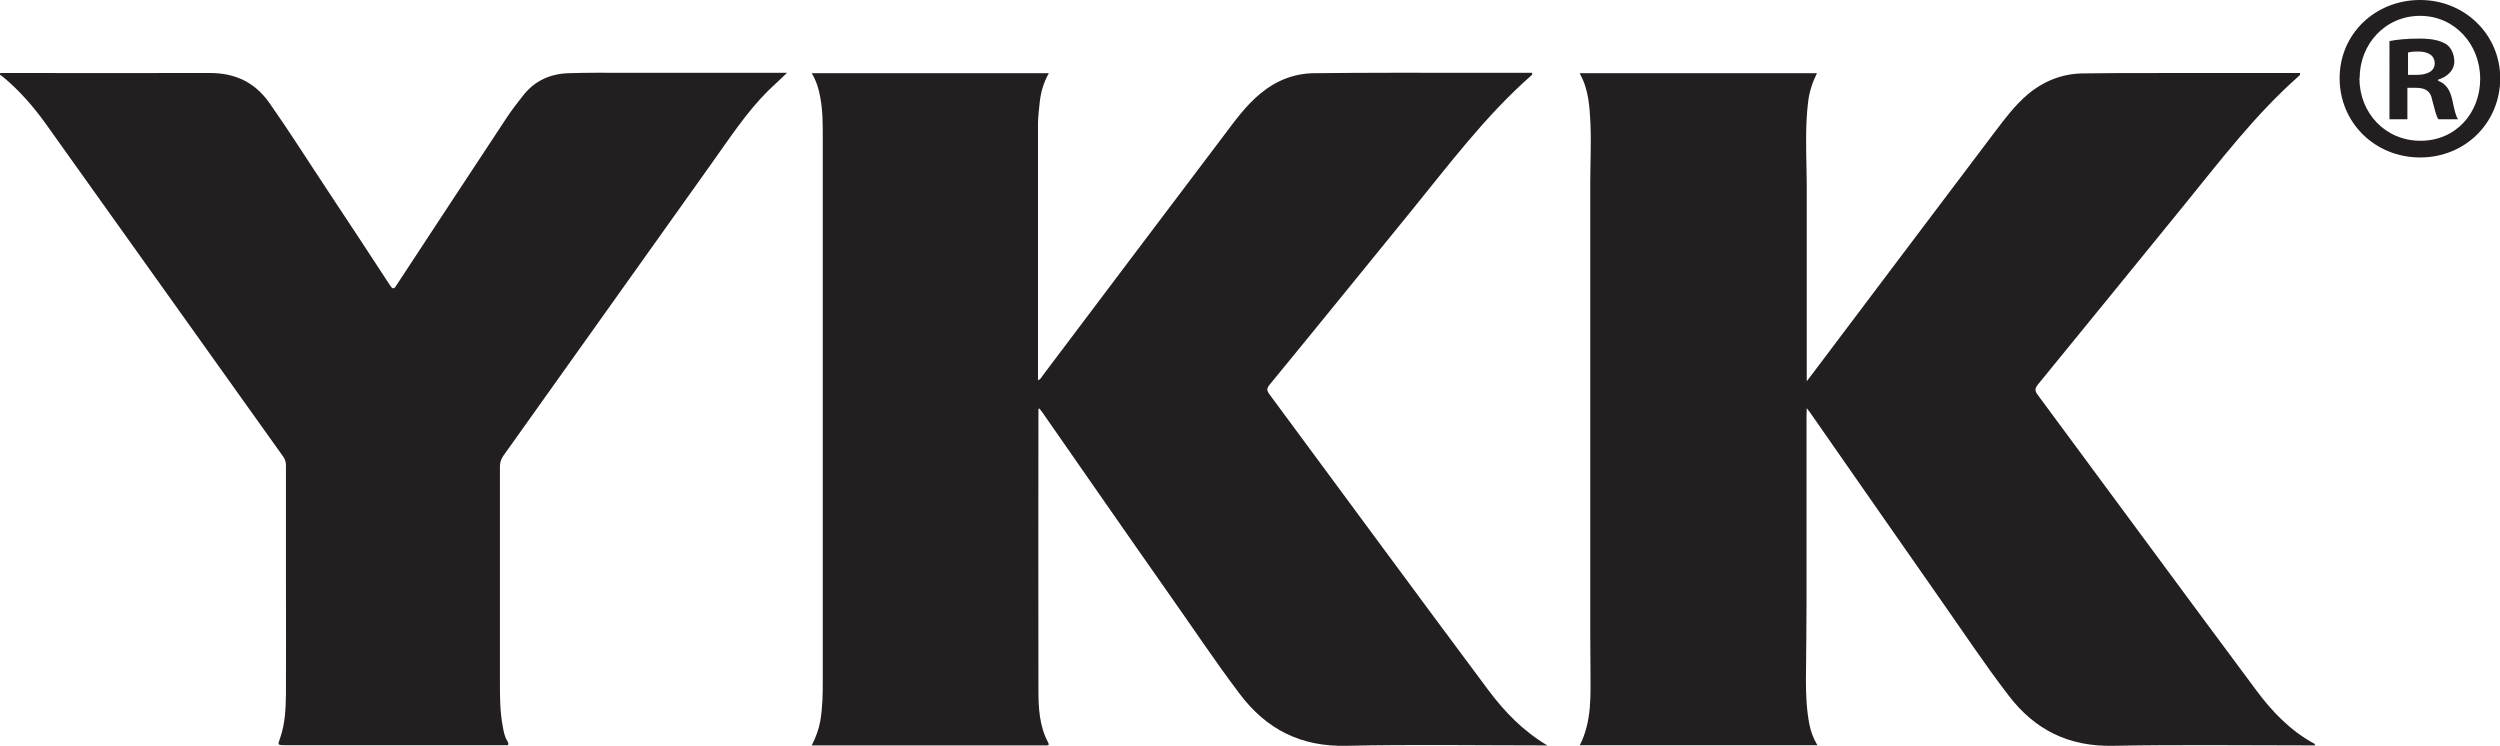
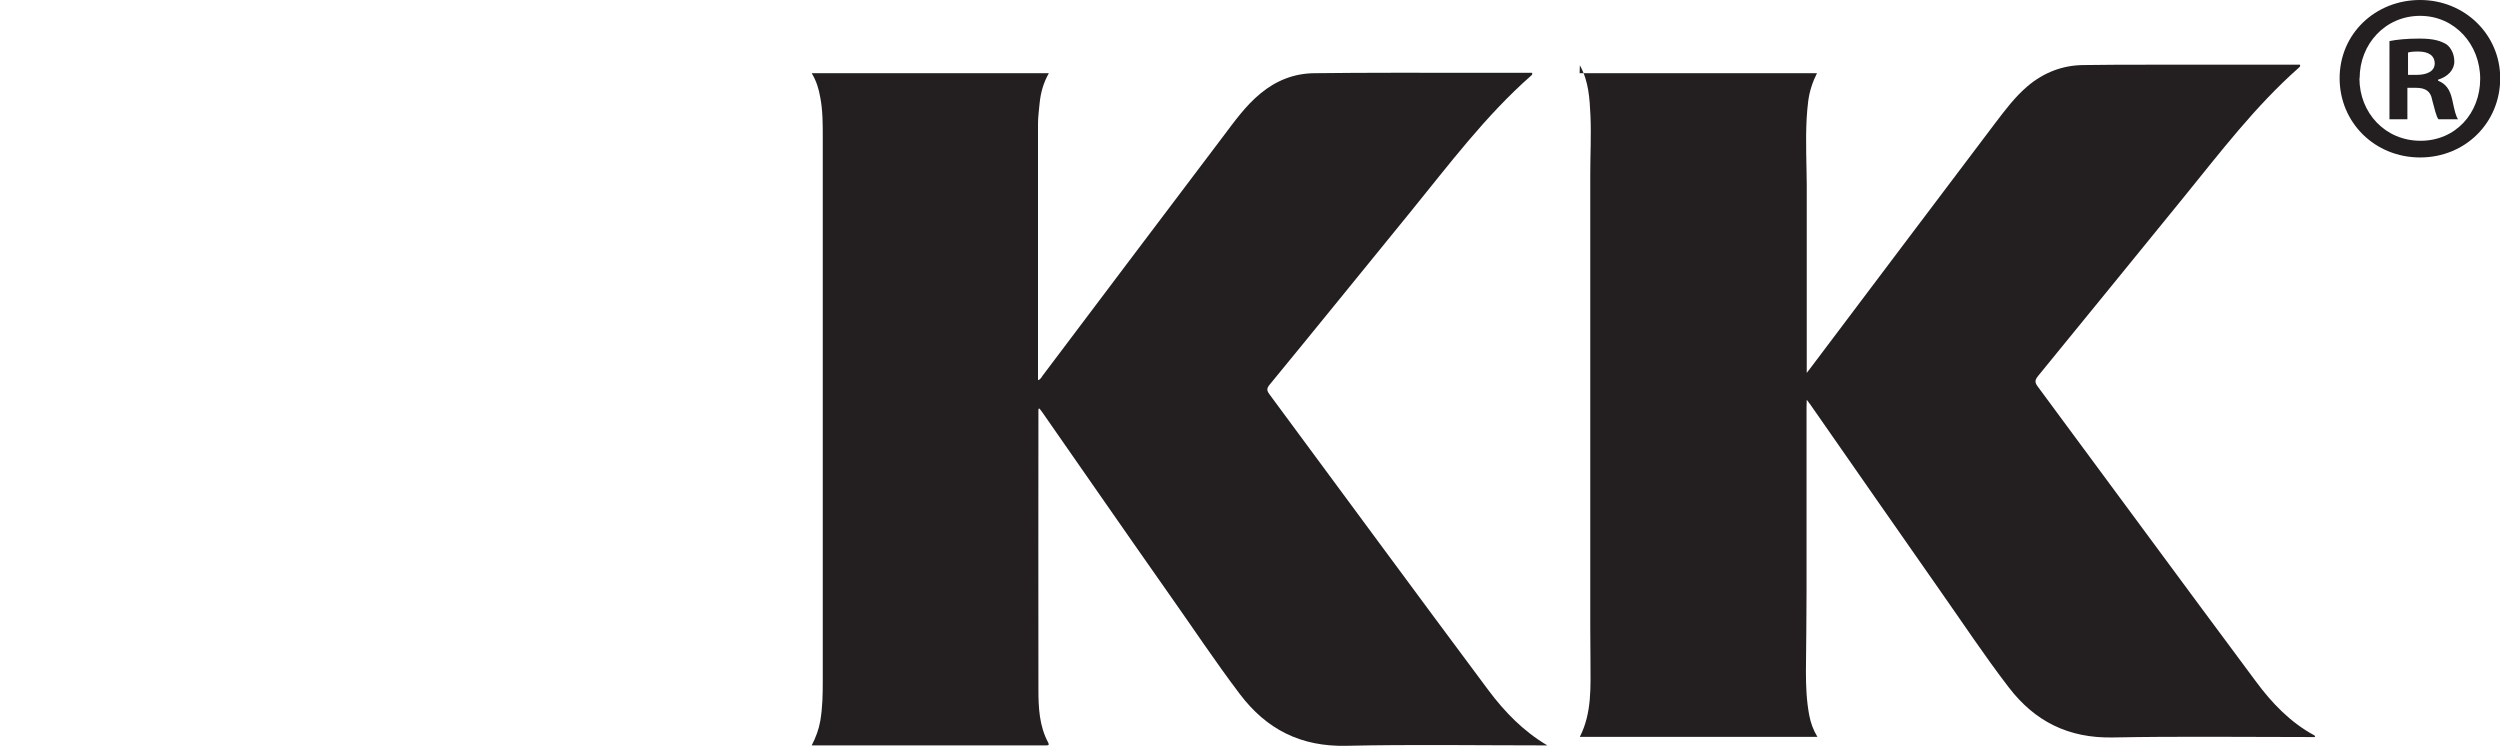
<svg xmlns="http://www.w3.org/2000/svg" viewBox="0 0 119.87 35.76" id="Layer_2">
  <defs>
    <style>.cls-1{fill:#231f20;stroke-width:0px;}</style>
  </defs>
  <g id="Layer_1-2">
-     <path d="m75.74,3.51h11.38c-.22.44-.36.88-.42,1.34-.14,1.12-.1,2.23-.08,3.35,0,.22.01.43.01.64,0,3.01,0,6.03,0,9.04v.4c.13-.17.21-.28.29-.38,2.91-3.86,5.82-7.73,8.74-11.59.48-.63.95-1.26,1.56-1.78.77-.65,1.67-1,2.66-1.01,2-.03,4.01-.01,6.02-.02,1.36,0,2.72,0,4.09,0h.29c.03.09-.03.12-.07.16-2.08,1.84-3.75,4.04-5.49,6.18-2.33,2.86-4.66,5.73-7,8.59-.16.2-.16.31-.01.51,3.49,4.71,6.96,9.44,10.46,14.14.76,1.03,1.65,1.96,2.8,2.58.01,0,.02.03.04.08h-.31c-3.13,0-6.27-.04-9.4.02-2.11.04-3.73-.76-4.99-2.41-1.16-1.51-2.21-3.1-3.3-4.65-2.08-2.97-4.15-5.95-6.22-8.92-.04-.05-.08-.1-.16-.21,0,.15-.01.24-.01.34,0,2.96,0,5.91,0,8.87,0,1.28-.02,2.56-.03,3.83,0,.7.03,1.4.16,2.09.07.36.19.7.39,1.03h-11.39c.59-1.16.51-2.41.51-3.64,0-.53-.01-1.06-.01-1.59,0-7.25,0-14.5,0-21.74,0-.93.05-1.86.01-2.8-.04-.83-.08-1.66-.51-2.43" class="cls-1" />
+     <path d="m75.74,3.51h11.38c-.22.44-.36.88-.42,1.34-.14,1.12-.1,2.23-.08,3.35,0,.22.01.43.01.64,0,3.01,0,6.03,0,9.04c.13-.17.21-.28.29-.38,2.91-3.86,5.82-7.73,8.74-11.59.48-.63.95-1.26,1.56-1.78.77-.65,1.67-1,2.66-1.01,2-.03,4.01-.01,6.02-.02,1.36,0,2.72,0,4.09,0h.29c.03.09-.03.12-.07.16-2.08,1.84-3.75,4.04-5.49,6.18-2.33,2.86-4.66,5.73-7,8.59-.16.2-.16.31-.01.51,3.49,4.71,6.96,9.44,10.46,14.14.76,1.03,1.65,1.96,2.8,2.58.01,0,.02.03.04.08h-.31c-3.13,0-6.27-.04-9.4.02-2.11.04-3.73-.76-4.99-2.41-1.16-1.51-2.21-3.1-3.3-4.65-2.08-2.97-4.15-5.95-6.22-8.92-.04-.05-.08-.1-.16-.21,0,.15-.01.24-.01.34,0,2.96,0,5.91,0,8.87,0,1.28-.02,2.56-.03,3.83,0,.7.03,1.4.16,2.09.07.36.19.7.39,1.03h-11.39c.59-1.16.51-2.41.51-3.64,0-.53-.01-1.06-.01-1.59,0-7.25,0-14.5,0-21.74,0-.93.05-1.86.01-2.8-.04-.83-.08-1.66-.51-2.43" class="cls-1" />
    <path d="m38.89,3.51h11.4c-.26.46-.39.93-.44,1.42-.03.33-.08.67-.08,1,0,4.09,0,8.19,0,12.3.13-.04.17-.15.23-.23,2.87-3.8,5.73-7.61,8.61-11.41.56-.74,1.1-1.51,1.83-2.11.75-.62,1.61-.96,2.57-.97,2.55-.03,5.09-.02,7.64-.02h2.81c.03.08-.02.11-.05.14-2.2,1.94-3.94,4.27-5.78,6.53-2.25,2.76-4.49,5.53-6.75,8.28-.15.18-.15.28-.01.47,3.5,4.73,6.98,9.47,10.5,14.19.77,1.03,1.67,1.96,2.82,2.64h-.26c-3.12,0-6.25-.05-9.37.02-2.18.05-3.83-.78-5.12-2.49-1.18-1.56-2.26-3.19-3.39-4.79-2.04-2.9-4.05-5.81-6.08-8.72-.04-.06-.09-.12-.13-.17-.05,0-.05.03-.05.06,0,4.47-.01,8.94,0,13.4,0,.88.04,1.76.47,2.56.05.1.02.13-.08.13h-11.26c.2-.39.34-.77.41-1.17.11-.64.12-1.28.12-1.92V6.56c0-.63,0-1.27-.12-1.89-.07-.4-.18-.78-.41-1.16" class="cls-1" />
-     <path d="m.04,3.5s.09,0,.14,0c3.29,0,6.58.01,9.88,0,1.21,0,2.16.44,2.86,1.44.97,1.38,1.87,2.81,2.8,4.21,1,1.5,1.99,3.02,2.98,4.53.15.23.21.16.32-.02,1.76-2.68,3.52-5.36,5.29-8.04.24-.36.51-.71.78-1.05.55-.7,1.29-1.03,2.16-1.06.89-.03,1.77-.02,2.66-.02,2.49,0,4.98,0,7.47,0h.36c-.33.32-.63.59-.92.87-1.05,1.05-1.85,2.29-2.71,3.49-3.33,4.67-6.65,9.34-9.98,14.01-.11.16-.16.32-.16.52,0,3.43,0,6.86,0,10.3,0,.73,0,1.45.14,2.17.04.24.09.48.22.69.1.18.03.21-.13.19-.05,0-.09,0-.14,0h-10.38c-.38,0-.37,0-.25-.34.24-.68.27-1.39.28-2.1.01-1.84,0-3.68,0-5.51,0-1.82,0-3.64,0-5.46,0-.15-.03-.28-.12-.41-3.8-5.33-7.6-10.66-11.4-15.98-.59-.82-1.25-1.58-2.03-2.23-.06-.05-.12-.09-.18-.13.01-.02.03-.04.04-.07" class="cls-1" />
    <path d="m115.46,3.59h.41c.48,0,.87-.16.87-.55,0-.34-.25-.57-.8-.57-.23,0-.39.02-.48.05v1.08Zm-.02,2.13h-.87V1.97c.34-.07.82-.12,1.44-.12.71,0,1.03.12,1.3.28.21.16.37.46.37.82,0,.41-.32.73-.78.87v.05c.36.14.57.41.68.91.12.57.18.8.28.94h-.94c-.11-.14-.18-.48-.3-.92-.07-.41-.3-.59-.78-.59h-.41v1.51Zm-2.31-1.97c0,1.67,1.24,3,2.93,3s2.86-1.33,2.86-2.97-1.21-3.02-2.88-3.02-2.9,1.35-2.9,2.99m6.74,0c0,2.13-1.67,3.8-3.84,3.8s-3.86-1.67-3.86-3.8,1.71-3.75,3.86-3.75,3.84,1.67,3.84,3.75" class="cls-1" />
  </g>
</svg>